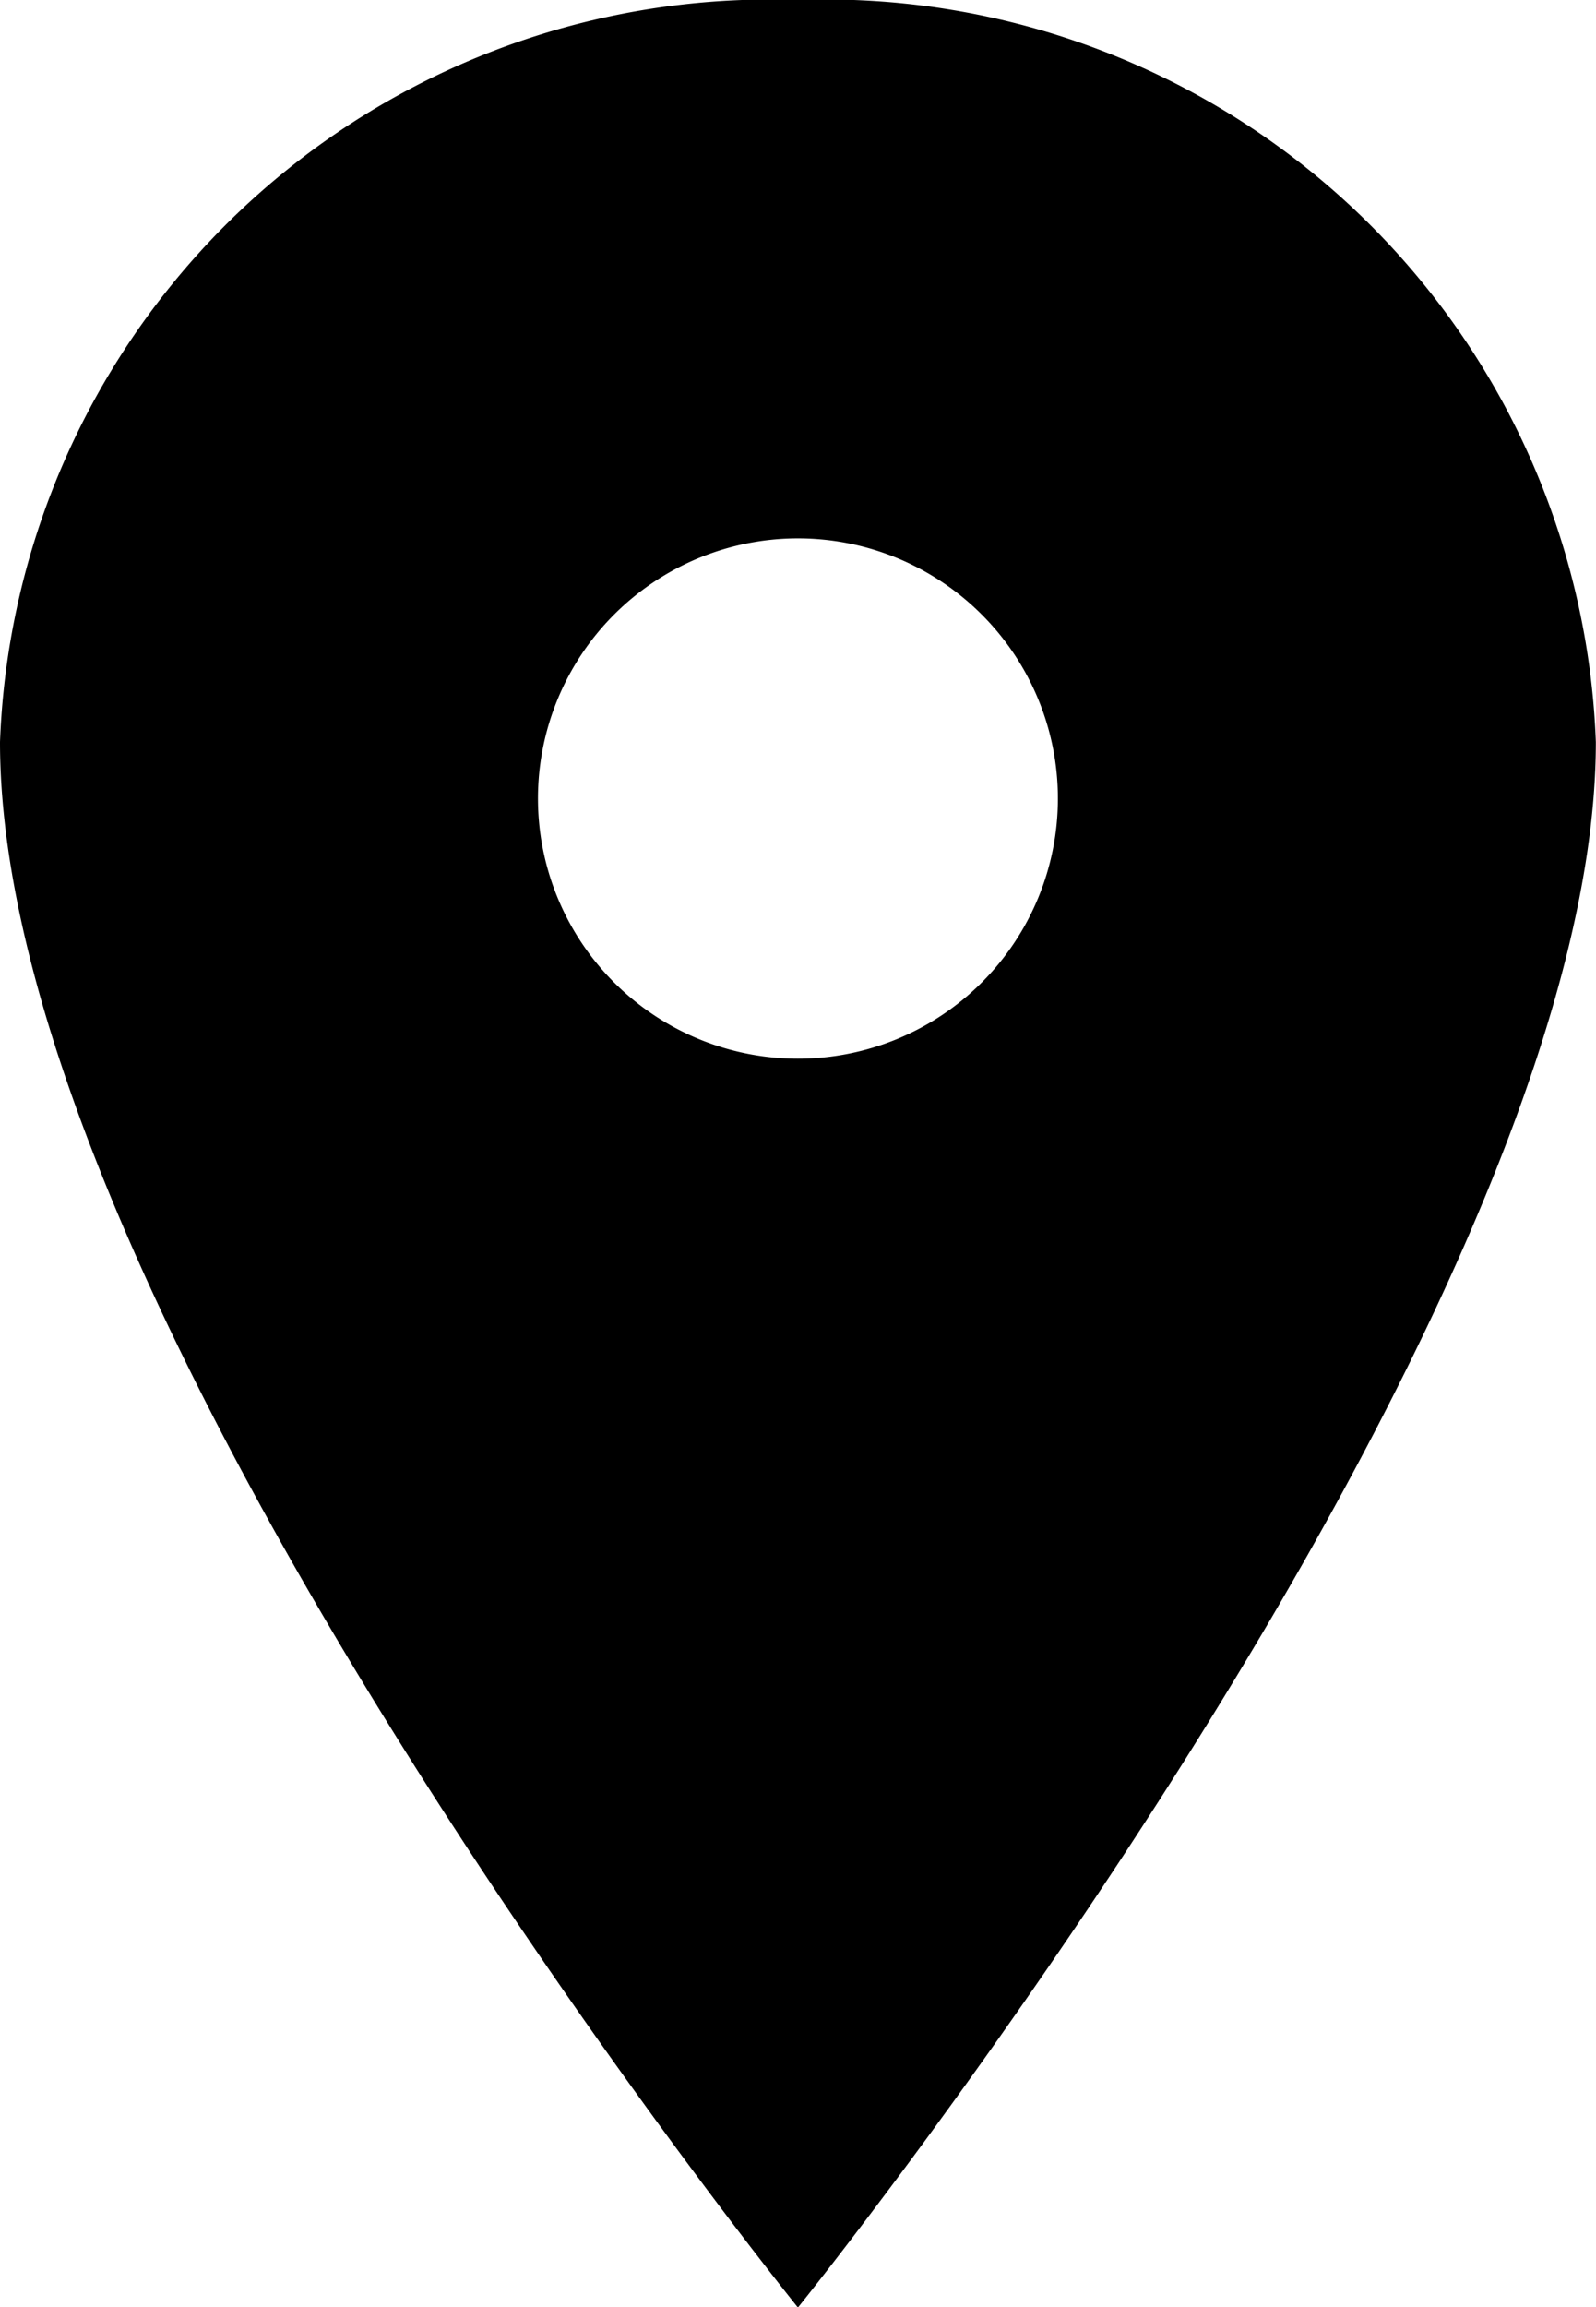
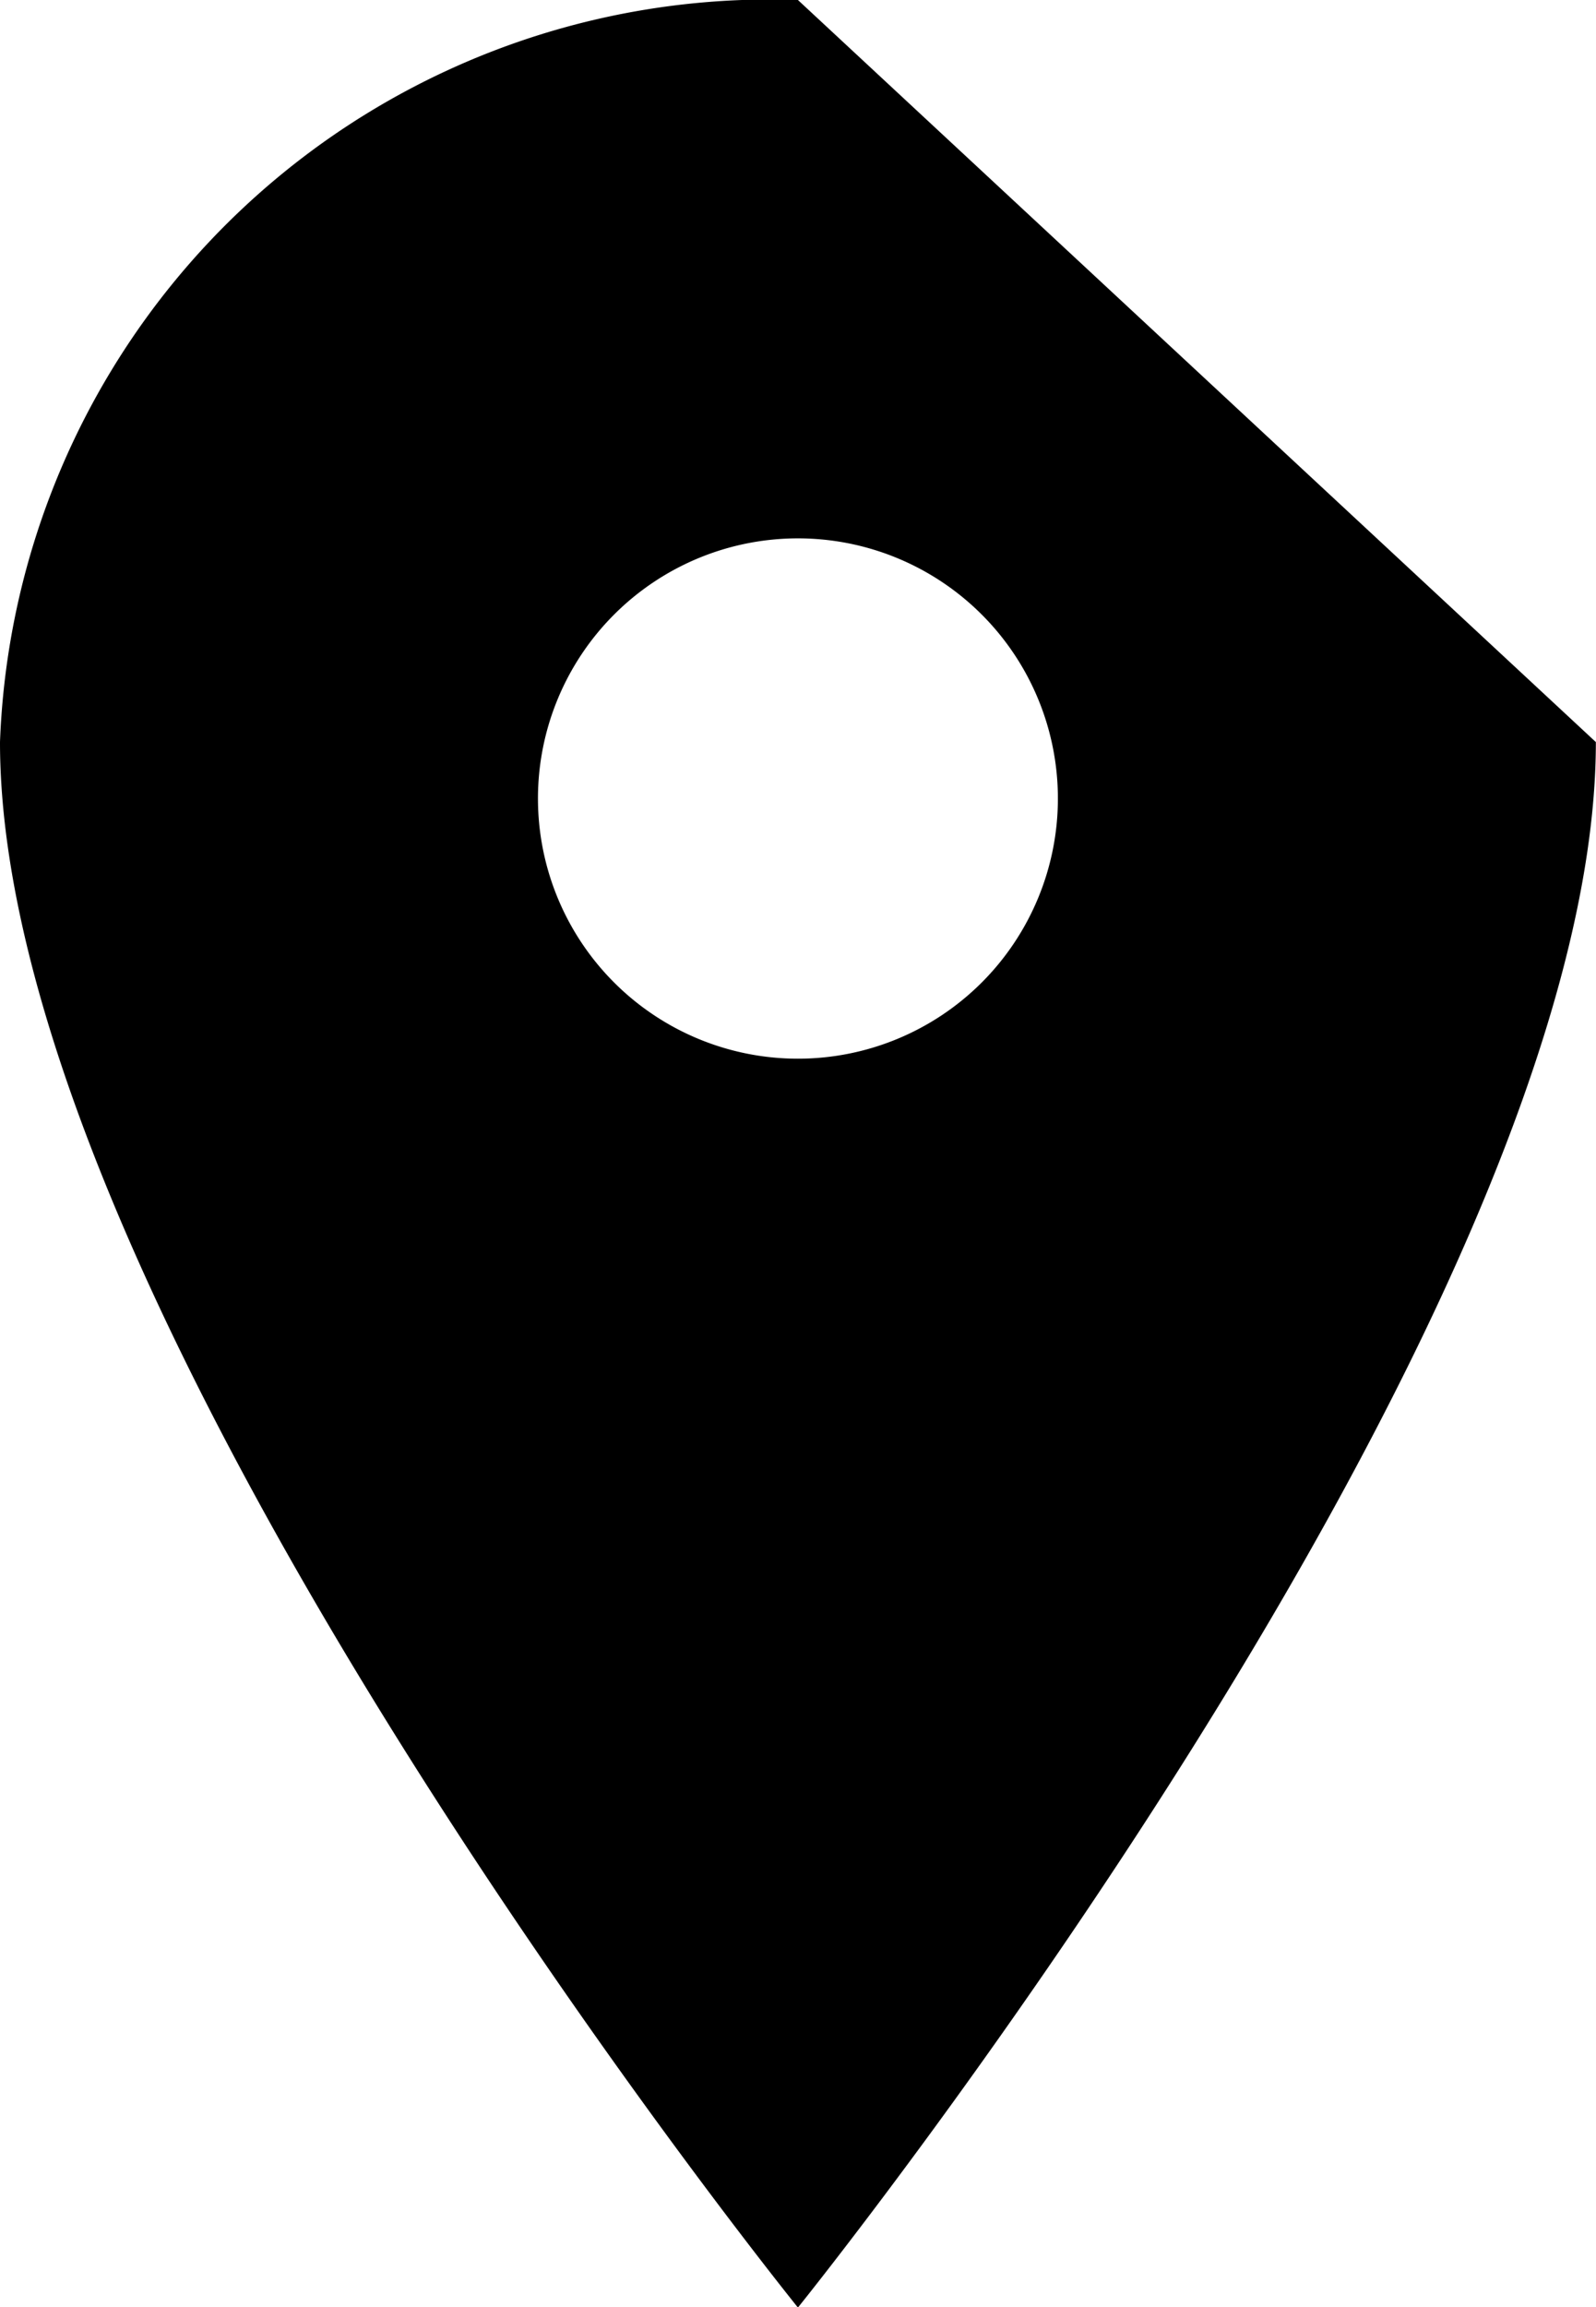
<svg xmlns="http://www.w3.org/2000/svg" width="10.977" height="15.855" viewBox="0 0 10.977 15.855">
-   <path id="location" d="M13.363,3.375a5.3,5.3,0,0,0-5.488,5.1c0,3.964,5.488,10.759,5.488,10.759s5.488-6.8,5.488-10.759A5.3,5.3,0,0,0,13.363,3.375Zm0,7.276a1.788,1.788,0,1,1,1.788-1.788A1.788,1.788,0,0,1,13.363,10.651Z" transform="translate(-7.875 -3.375)" />
+   <path id="location" d="M13.363,3.375a5.3,5.3,0,0,0-5.488,5.1c0,3.964,5.488,10.759,5.488,10.759s5.488-6.8,5.488-10.759Zm0,7.276a1.788,1.788,0,1,1,1.788-1.788A1.788,1.788,0,0,1,13.363,10.651Z" transform="translate(-7.875 -3.375)" />
</svg>